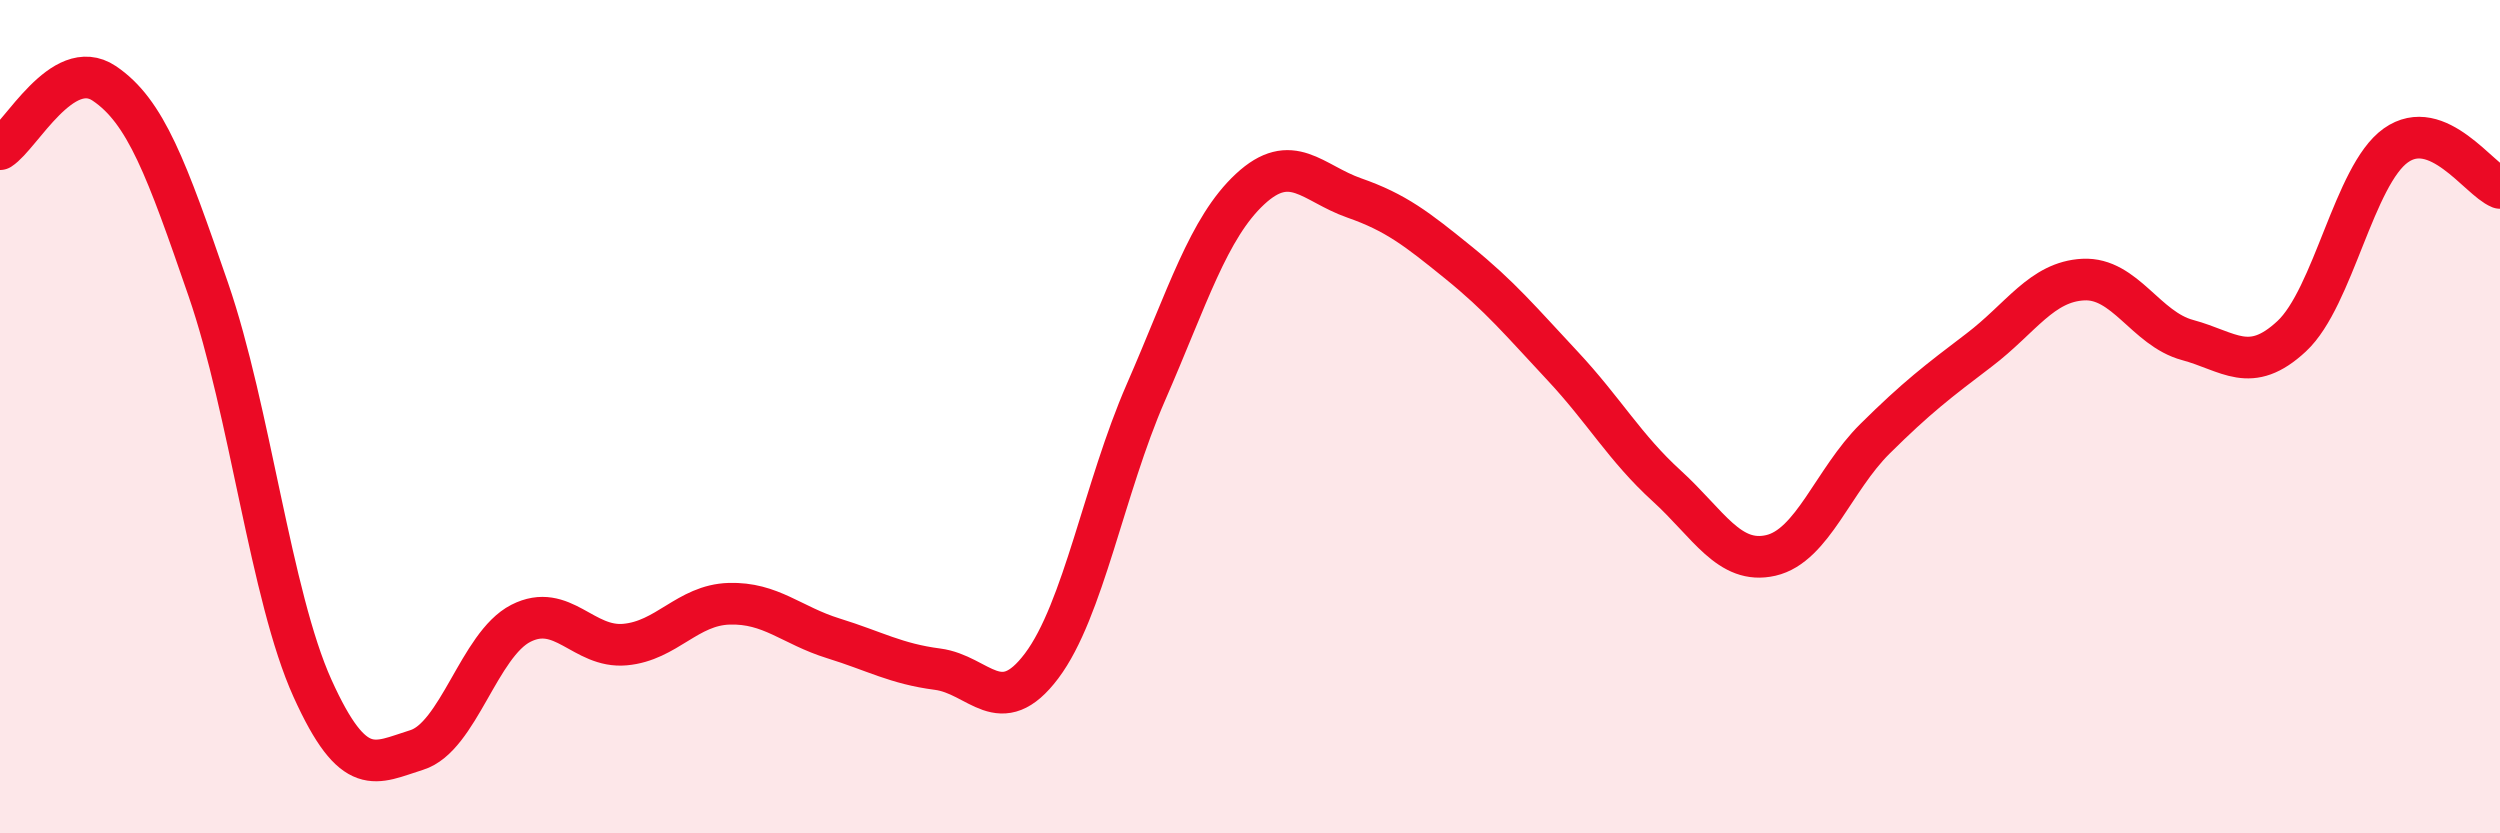
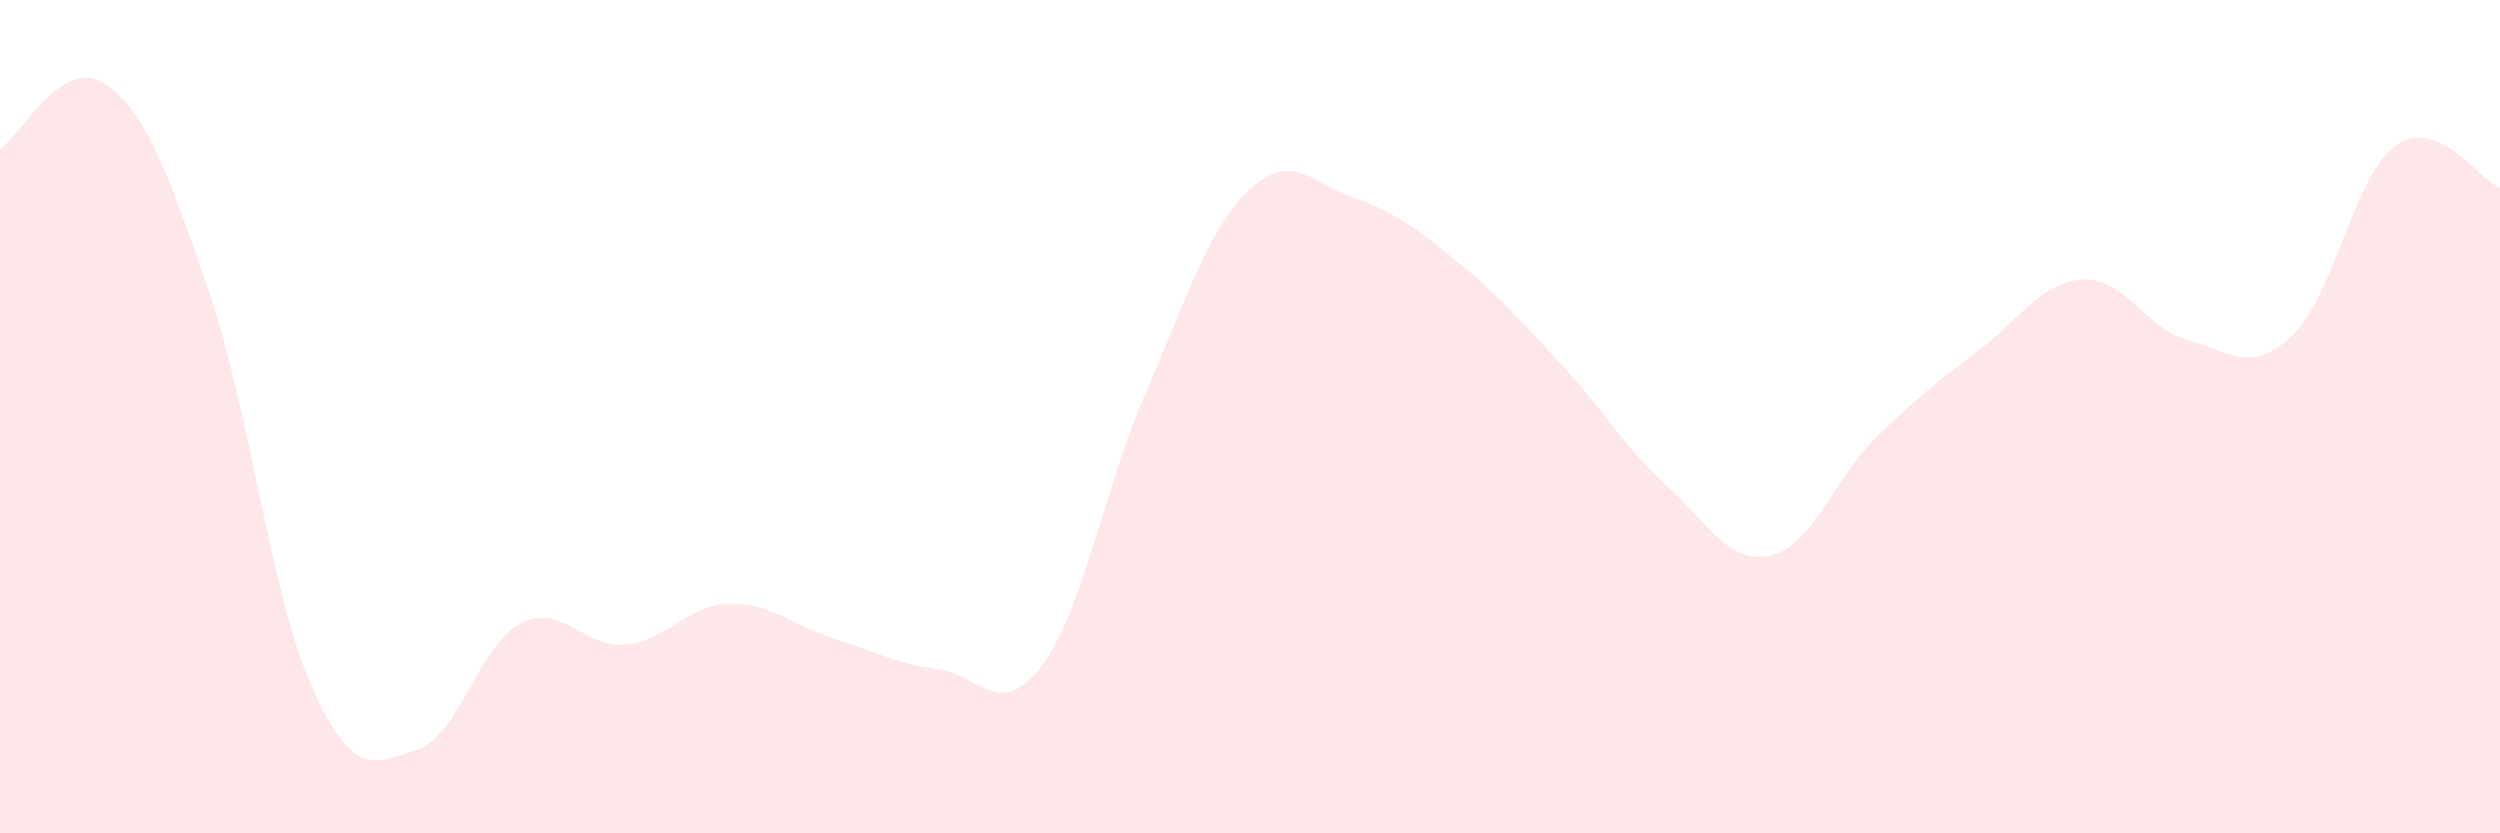
<svg xmlns="http://www.w3.org/2000/svg" width="60" height="20" viewBox="0 0 60 20">
  <path d="M 0,3.58 C 0.5,3.26 1.5,1.33 2.5,2 C 3.5,2.67 4,4.05 5,6.95 C 6,9.85 6.5,14.31 7.5,16.52 C 8.5,18.73 9,18.31 10,18 C 11,17.69 11.5,15.47 12.5,14.96 C 13.5,14.45 14,15.56 15,15.47 C 16,15.38 16.5,14.52 17.5,14.49 C 18.5,14.46 19,15.01 20,15.32 C 21,15.63 21.5,15.93 22.5,16.06 C 23.5,16.19 24,17.31 25,15.98 C 26,14.65 26.5,11.71 27.5,9.42 C 28.5,7.13 29,5.47 30,4.54 C 31,3.61 31.5,4.4 32.5,4.75 C 33.5,5.1 34,5.49 35,6.3 C 36,7.11 36.5,7.71 37.5,8.78 C 38.5,9.85 39,10.75 40,11.66 C 41,12.57 41.5,13.56 42.5,13.33 C 43.5,13.1 44,11.52 45,10.53 C 46,9.54 46.5,9.16 47.5,8.4 C 48.5,7.64 49,6.76 50,6.71 C 51,6.66 51.5,7.89 52.5,8.16 C 53.5,8.43 54,9 55,8.07 C 56,7.14 56.5,4.2 57.5,3.49 C 58.5,2.78 59.5,4.31 60,4.51L60 20L0 20Z" fill="#EB0A25" opacity="0.1" stroke-linecap="round" stroke-linejoin="round" />
-   <path d="M 0,3.58 C 0.5,3.26 1.5,1.33 2.5,2 C 3.5,2.67 4,4.05 5,6.95 C 6,9.85 6.5,14.31 7.5,16.52 C 8.5,18.73 9,18.31 10,18 C 11,17.69 11.5,15.47 12.5,14.96 C 13.5,14.45 14,15.56 15,15.47 C 16,15.38 16.5,14.52 17.5,14.49 C 18.5,14.46 19,15.01 20,15.32 C 21,15.63 21.5,15.93 22.5,16.06 C 23.5,16.19 24,17.31 25,15.98 C 26,14.65 26.5,11.71 27.5,9.42 C 28.5,7.13 29,5.47 30,4.54 C 31,3.61 31.5,4.4 32.5,4.75 C 33.5,5.1 34,5.49 35,6.3 C 36,7.11 36.5,7.71 37.5,8.78 C 38.5,9.85 39,10.75 40,11.66 C 41,12.57 41.5,13.56 42.5,13.33 C 43.5,13.1 44,11.52 45,10.53 C 46,9.54 46.5,9.16 47.5,8.4 C 48.5,7.64 49,6.76 50,6.71 C 51,6.66 51.5,7.89 52.5,8.16 C 53.5,8.43 54,9 55,8.07 C 56,7.14 56.5,4.2 57.5,3.49 C 58.5,2.78 59.5,4.31 60,4.51" stroke="#EB0A25" stroke-width="1" fill="none" stroke-linecap="round" stroke-linejoin="round" />
</svg>